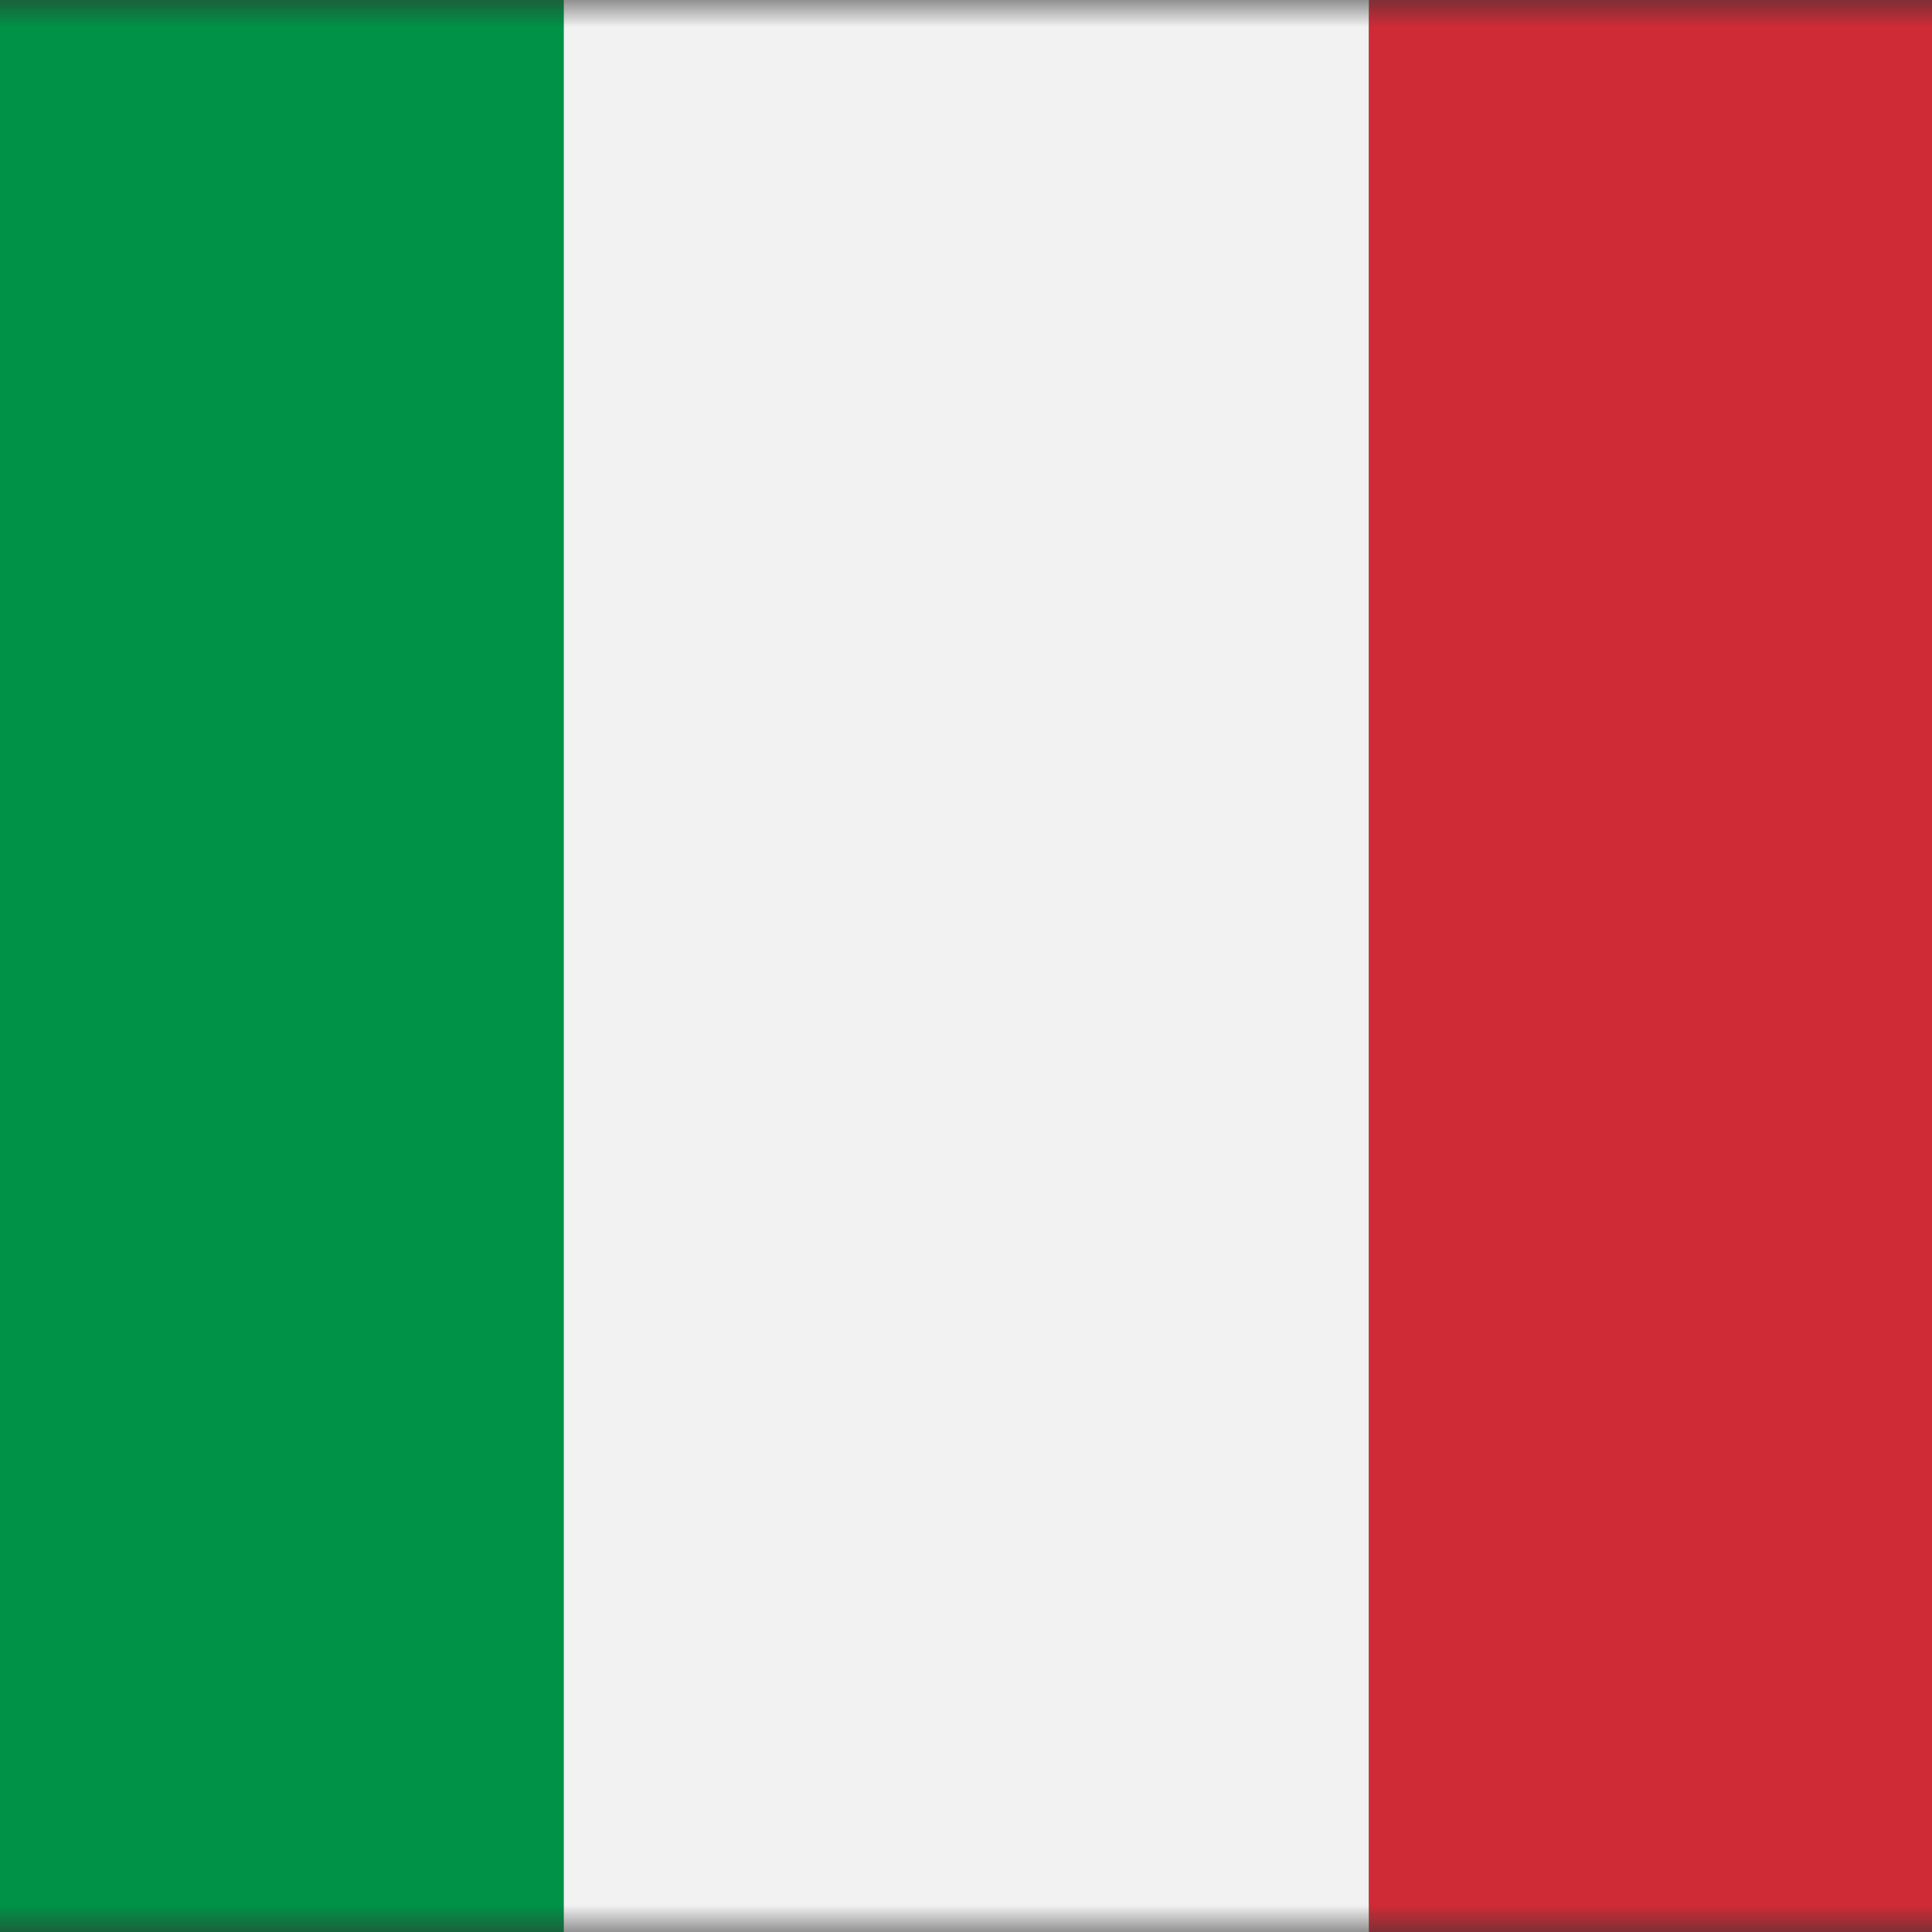
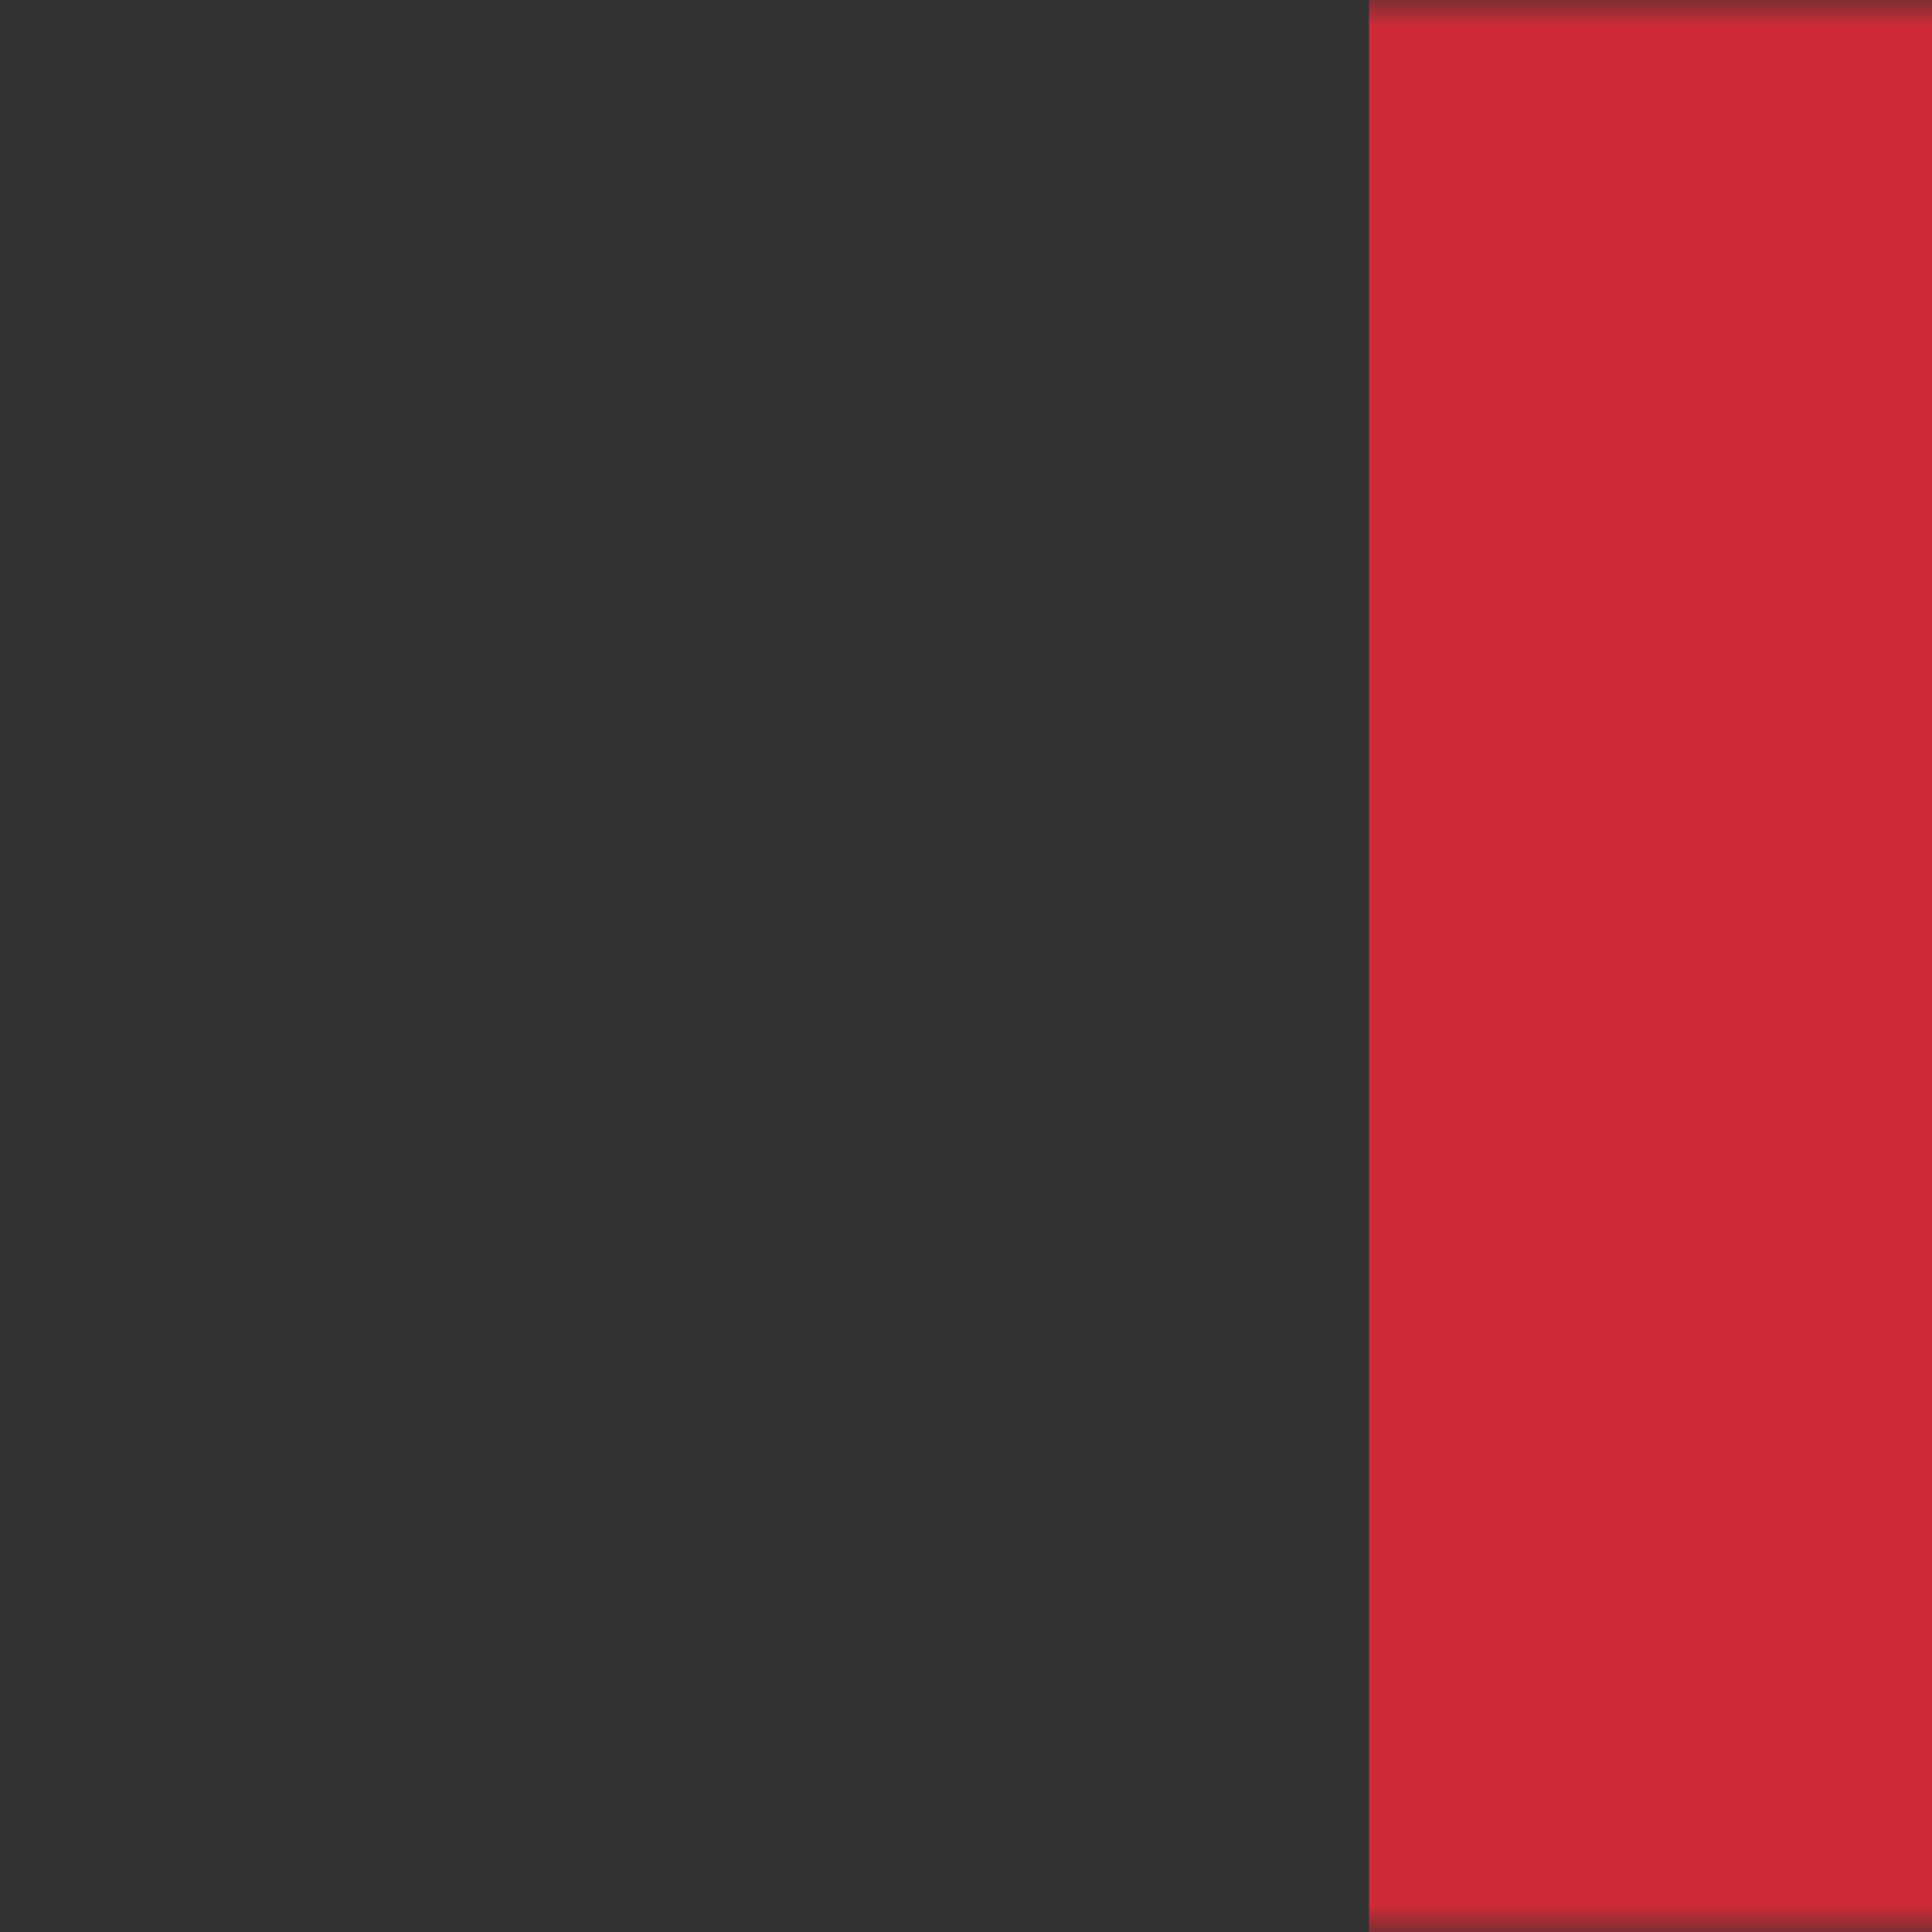
<svg xmlns="http://www.w3.org/2000/svg" width="36" height="36" viewBox="0 0 36 36" fill="none">
  <rect x="0" y="0" width="36" height="36" fill="#333333" stroke="none" />
  <g clip-path="url(#clip0_9_15487)">
    <mask id="mask0_9_15487" style="mask-type:luminance" maskUnits="userSpaceOnUse" x="-5" y="0" width="46" height="36">
-       <path d="M40.5 0H-4.5V36H40.5V0Z" fill="white" />
-     </mask>
+       </mask>
    <g mask="url(#mask0_9_15487)">
-       <path d="M10.505 0H-4.5V36H10.505V0Z" fill="#009246" />
-     </g>
+       </g>
    <mask id="mask1_9_15487" style="mask-type:luminance" maskUnits="userSpaceOnUse" x="-5" y="0" width="46" height="36">
-       <path d="M40.5 0H-4.5V36H40.5V0Z" fill="white" />
-     </mask>
+       </mask>
    <g mask="url(#mask1_9_15487)">
      <path d="M25.509 0H10.505V36H25.509V0Z" fill="#F1F2F1" />
    </g>
    <mask id="mask2_9_15487" style="mask-type:luminance" maskUnits="userSpaceOnUse" x="-5" y="0" width="46" height="36">
      <path d="M40.5 0H-4.5V36H40.5V0Z" fill="white" />
    </mask>
    <g mask="url(#mask2_9_15487)">
      <path d="M40.513 0H25.509V36H40.513V0Z" fill="#CE2B37" />
    </g>
  </g>
  <defs>
    <clipPath id="clip0_9_15487">
      <rect width="36" height="36" fill="white" />
    </clipPath>
  </defs>
</svg>